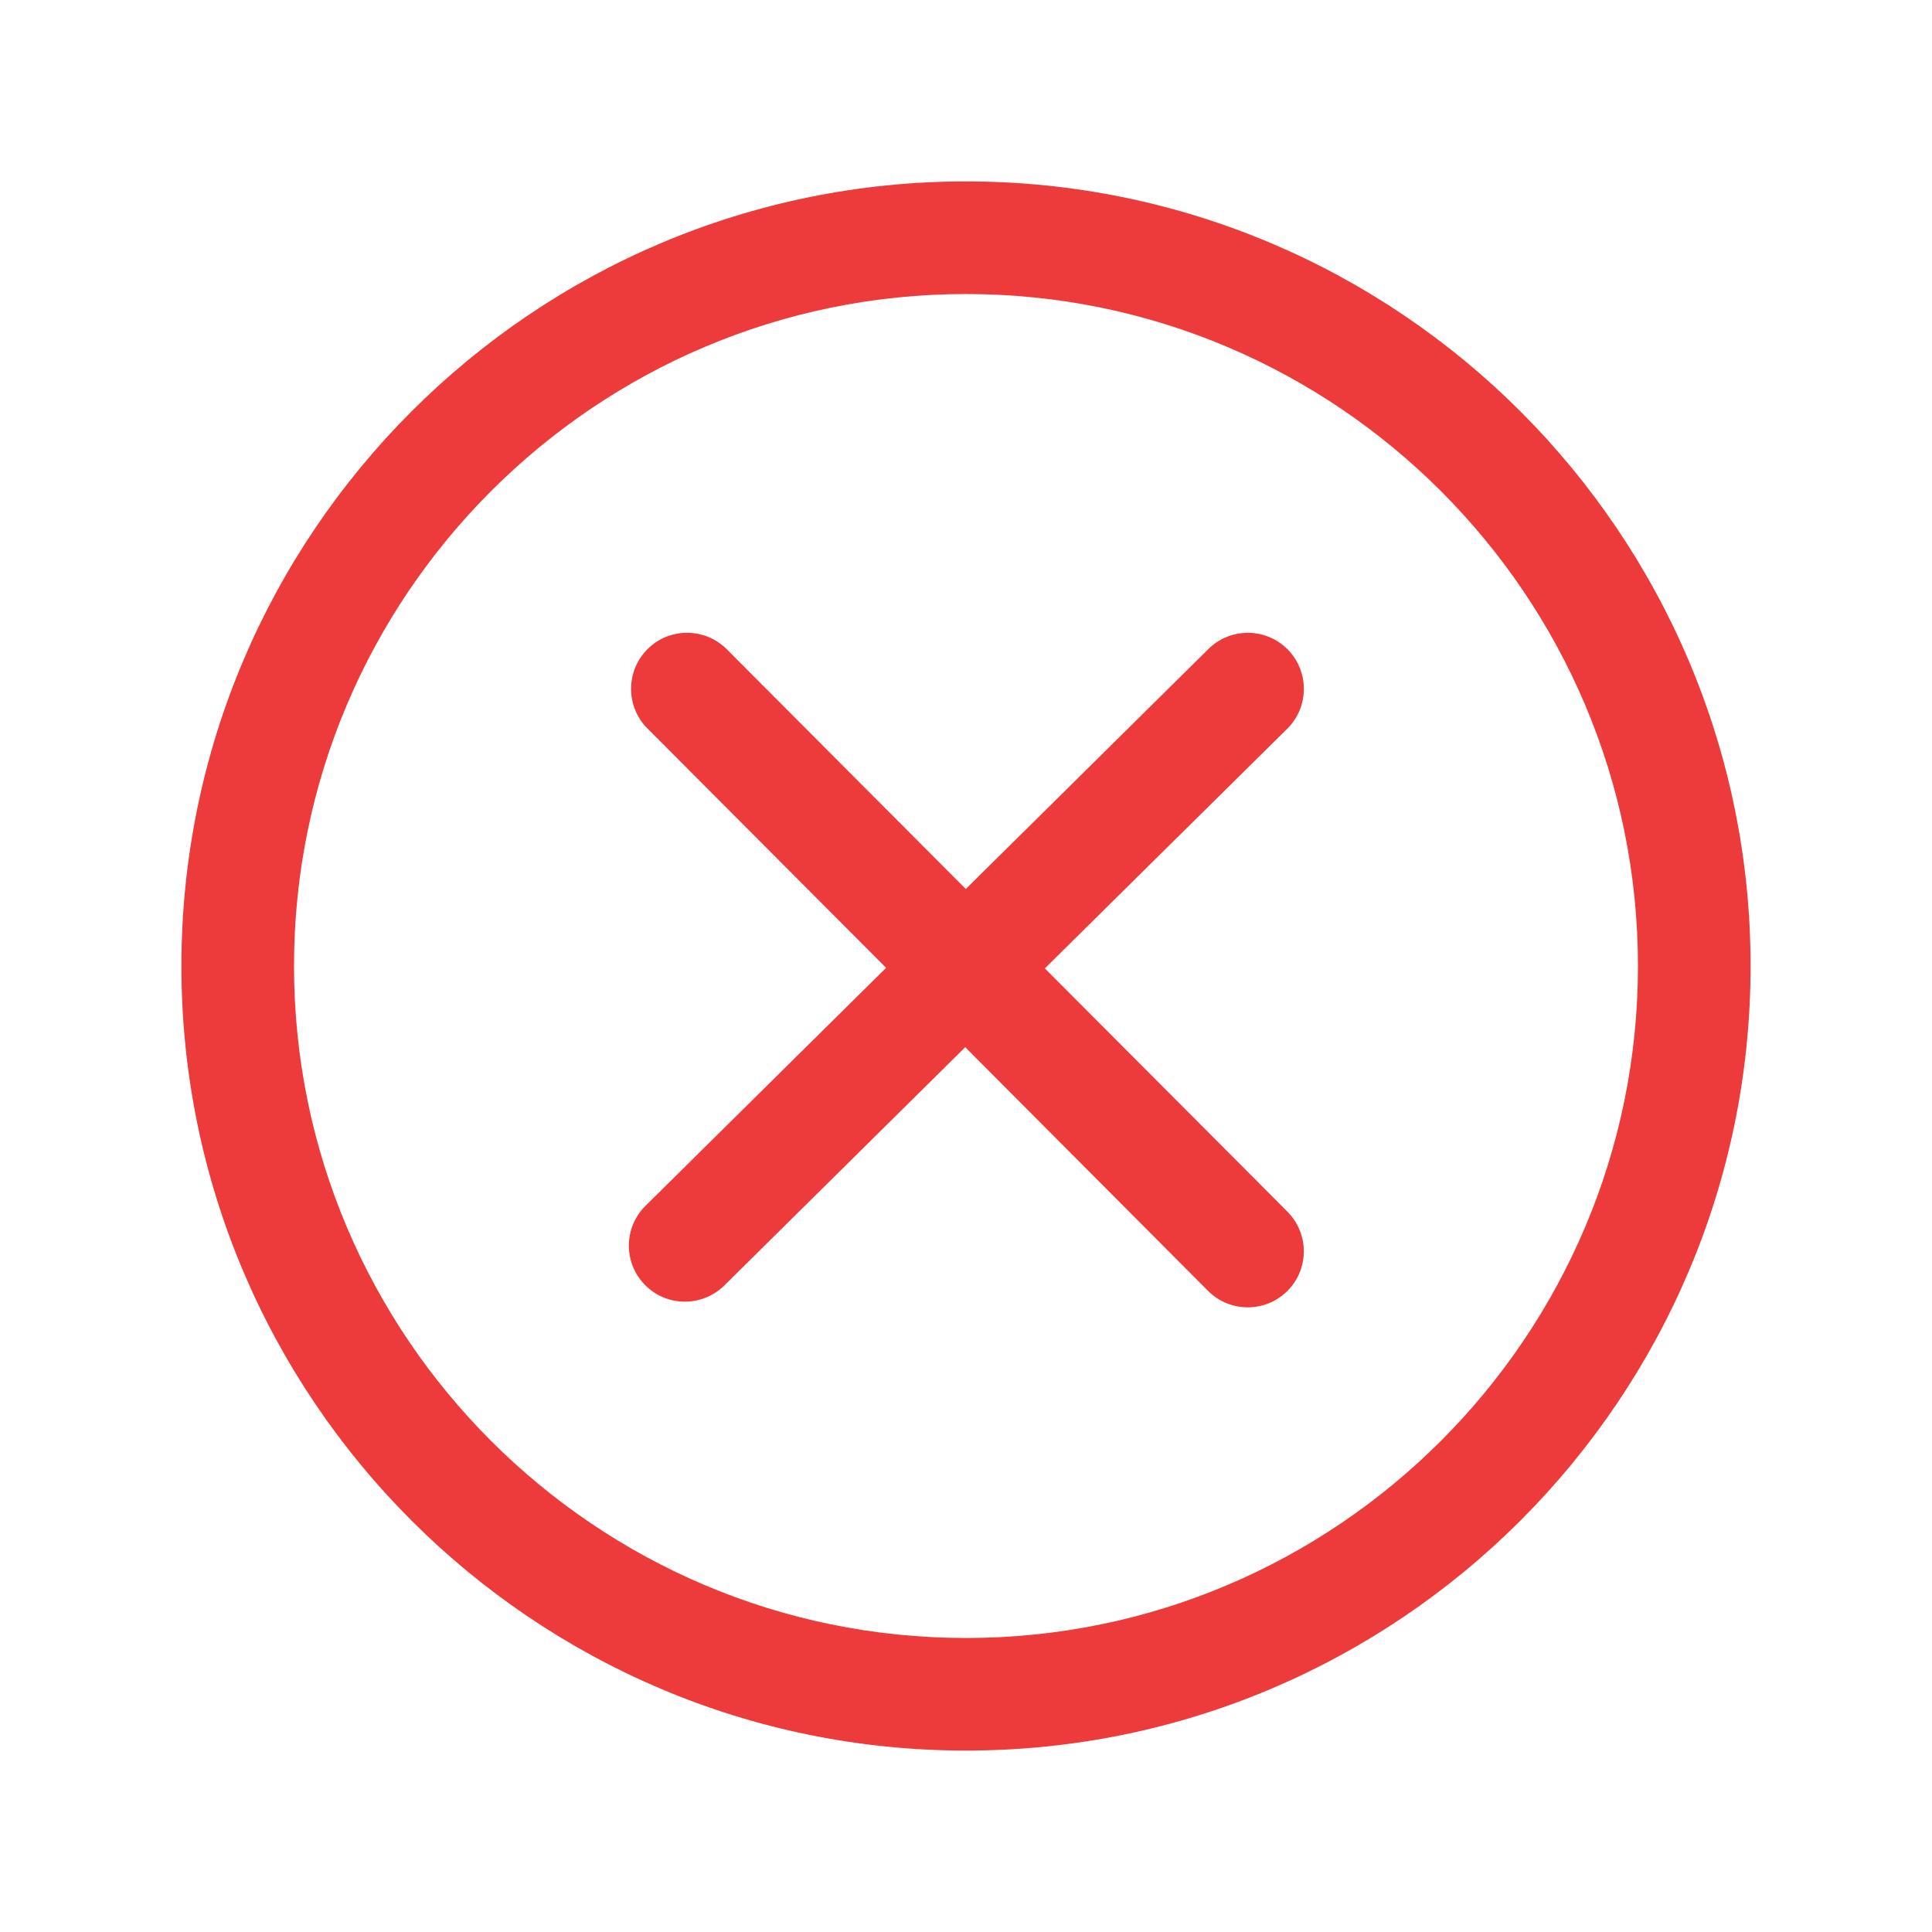
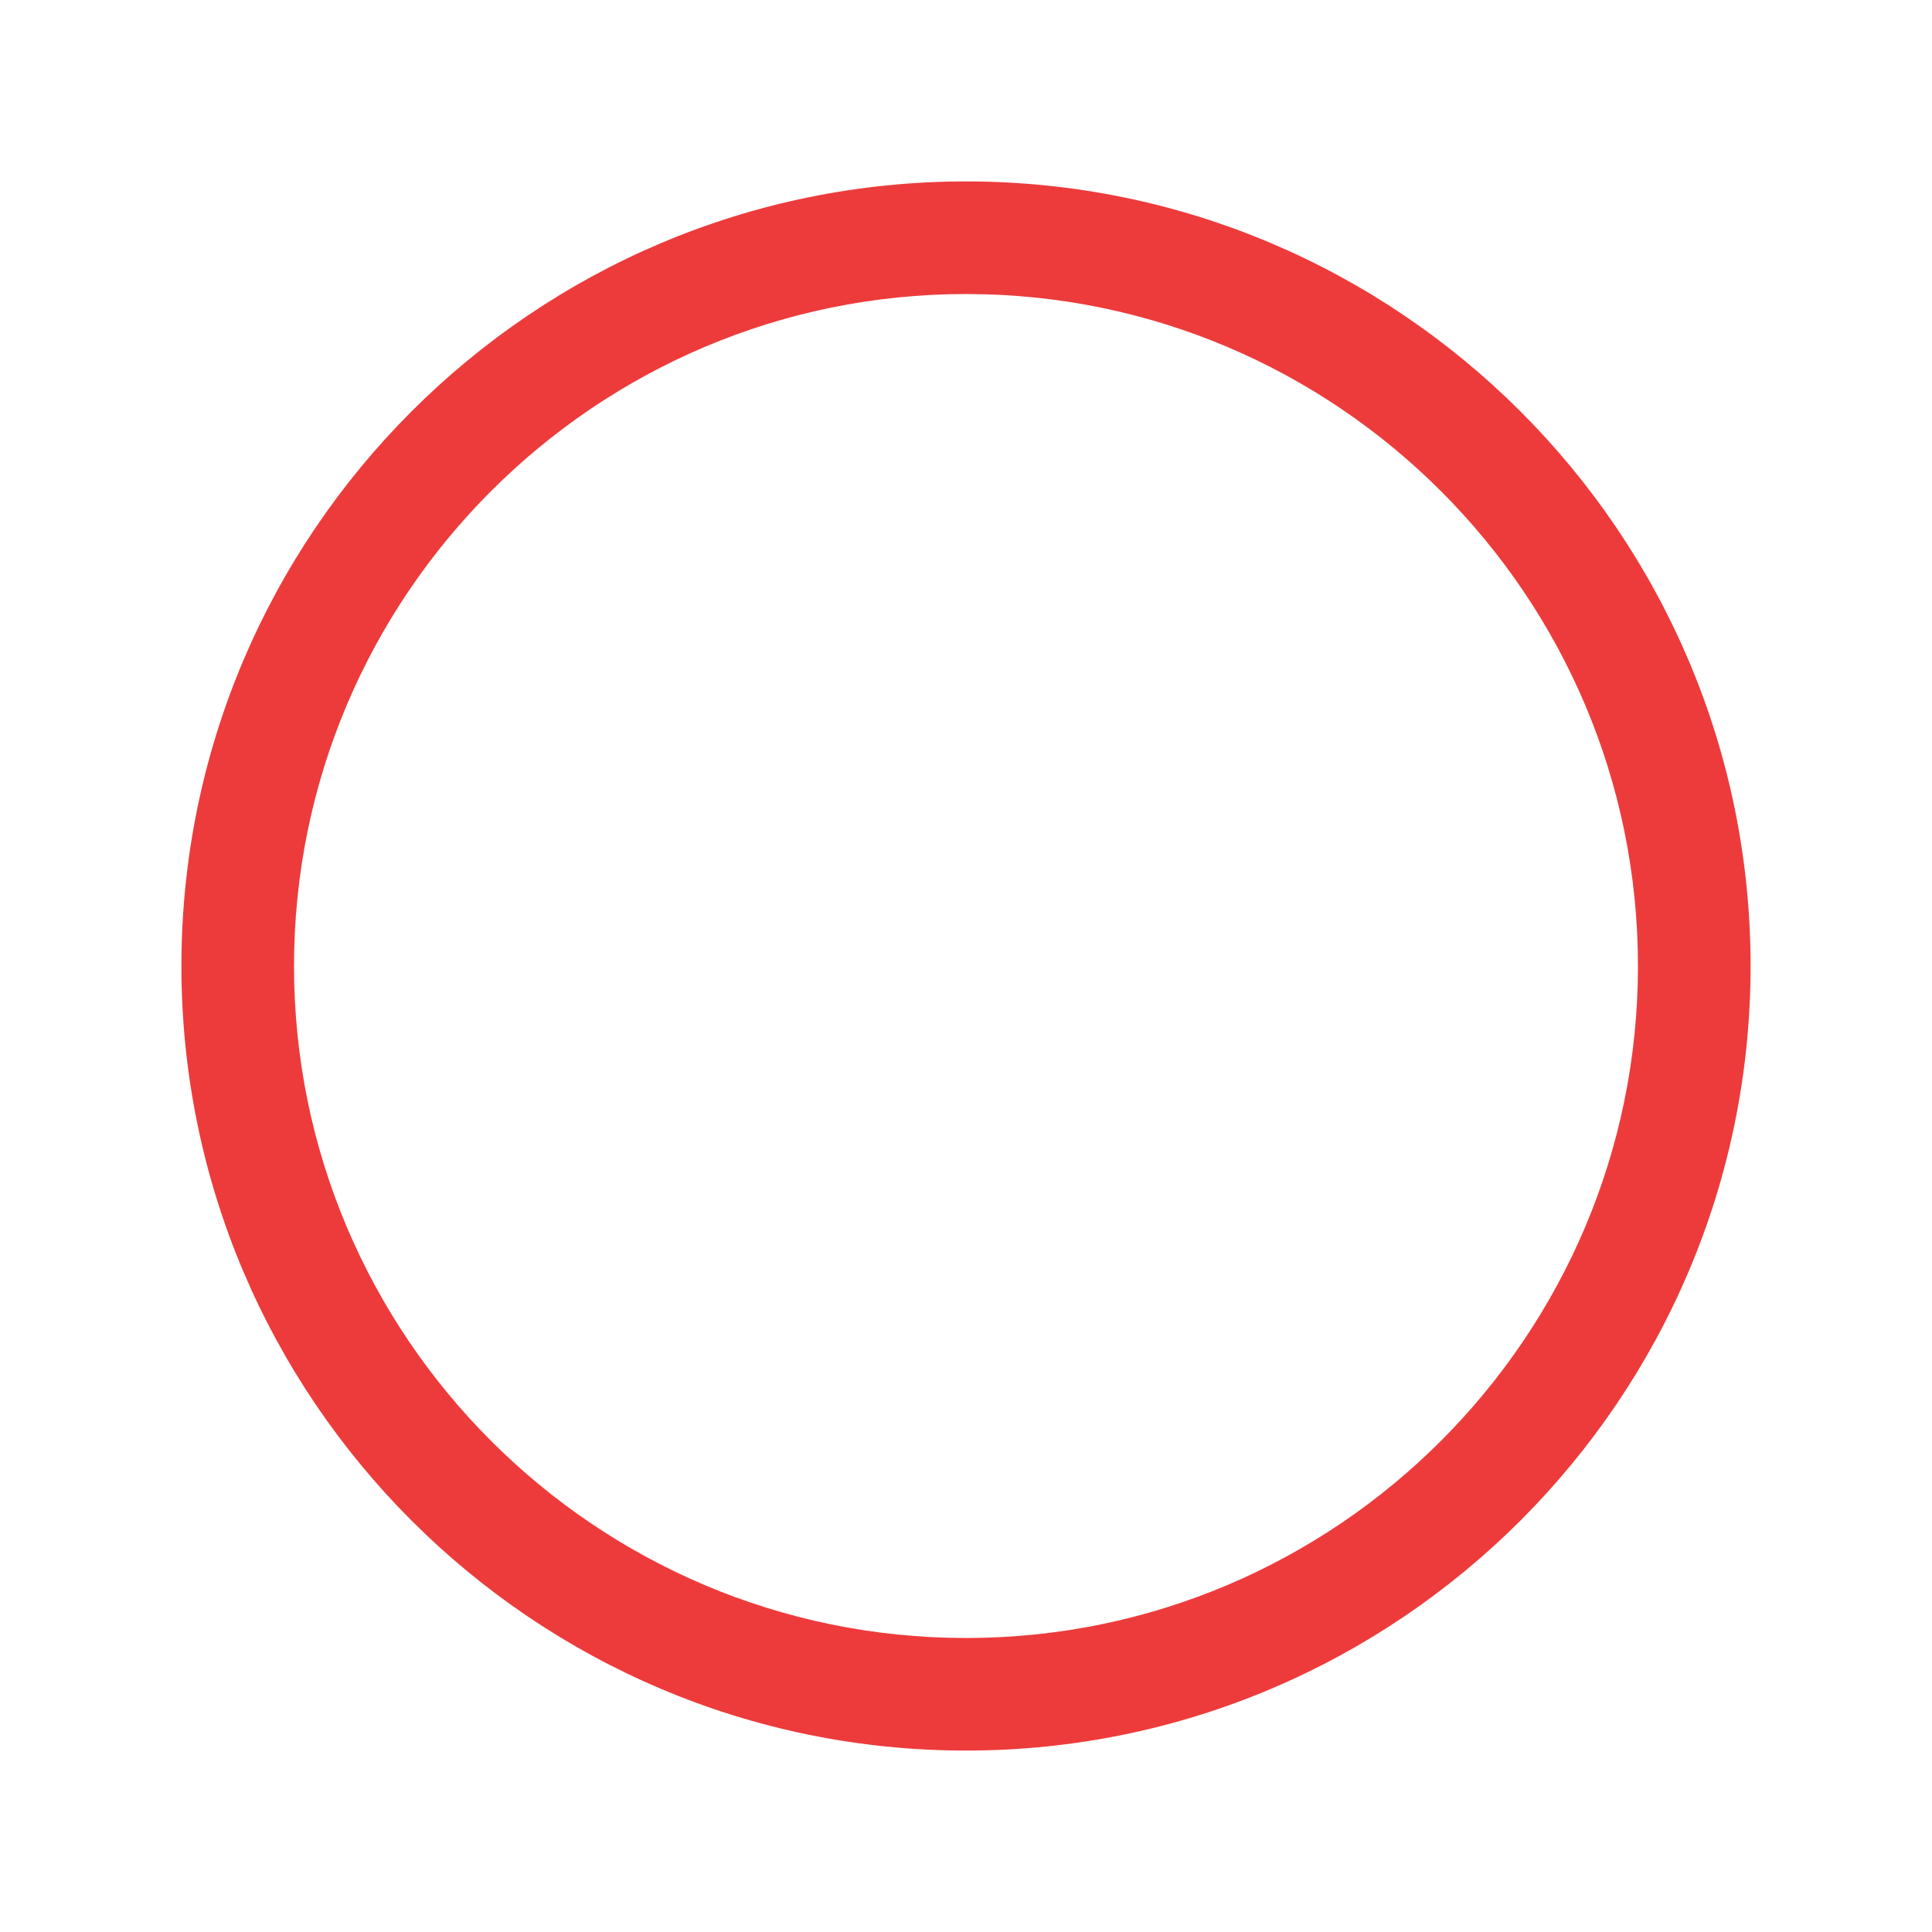
<svg xmlns="http://www.w3.org/2000/svg" t="1580470098434" class="icon" viewBox="0 0 1024 1024" version="1.1" p-id="19809" width="200" height="200">
  <defs>
    <style type="text/css" />
  </defs>
  <path d="M872.803 755.994h0.061v-0.37zM927.847 511.998c0-229.316-186.568-415.84-415.84-415.84-229.328 0-415.853 186.524-415.853 415.84 0 229.3 186.525 415.84 415.854 415.84 229.27 0 415.839-186.54 415.839-415.84m-415.84 356.174c-196.375 0-356.172-159.827-356.172-356.174 0-196.375 159.797-356.158 356.173-356.158 196.345 0 356.144 159.783 356.144 356.158 0 196.347-159.8 356.174-356.144 356.174" fill="#ED3B3B" p-id="19810" />
-   <path d="M682.379 642.228L553.797 513.265 682.261 386.23c11.662-11.515 11.75-30.333 0.235-41.996-11.515-11.677-30.363-11.766-42.027-0.222L511.89 471.196 385.223 344.13c-11.602-11.604-30.393-11.662-42.025-0.06-11.603 11.619-11.603 30.408-0.06 42.012l126.52 126.888-127.52 126.134c-11.663 11.544-11.78 30.305-0.236 41.97 5.831 5.89 13.43 8.833 21.087 8.833a29.81 29.81 0 0 0 20.91-8.57l127.695-126.311 128.7 129.169c5.802 5.8 13.428 8.717 21.056 8.717 7.6 0 15.165-2.917 20.969-8.659 11.604-11.572 11.631-30.364 0.06-42.026" fill="#ED3B3B" p-id="19811" />
</svg>